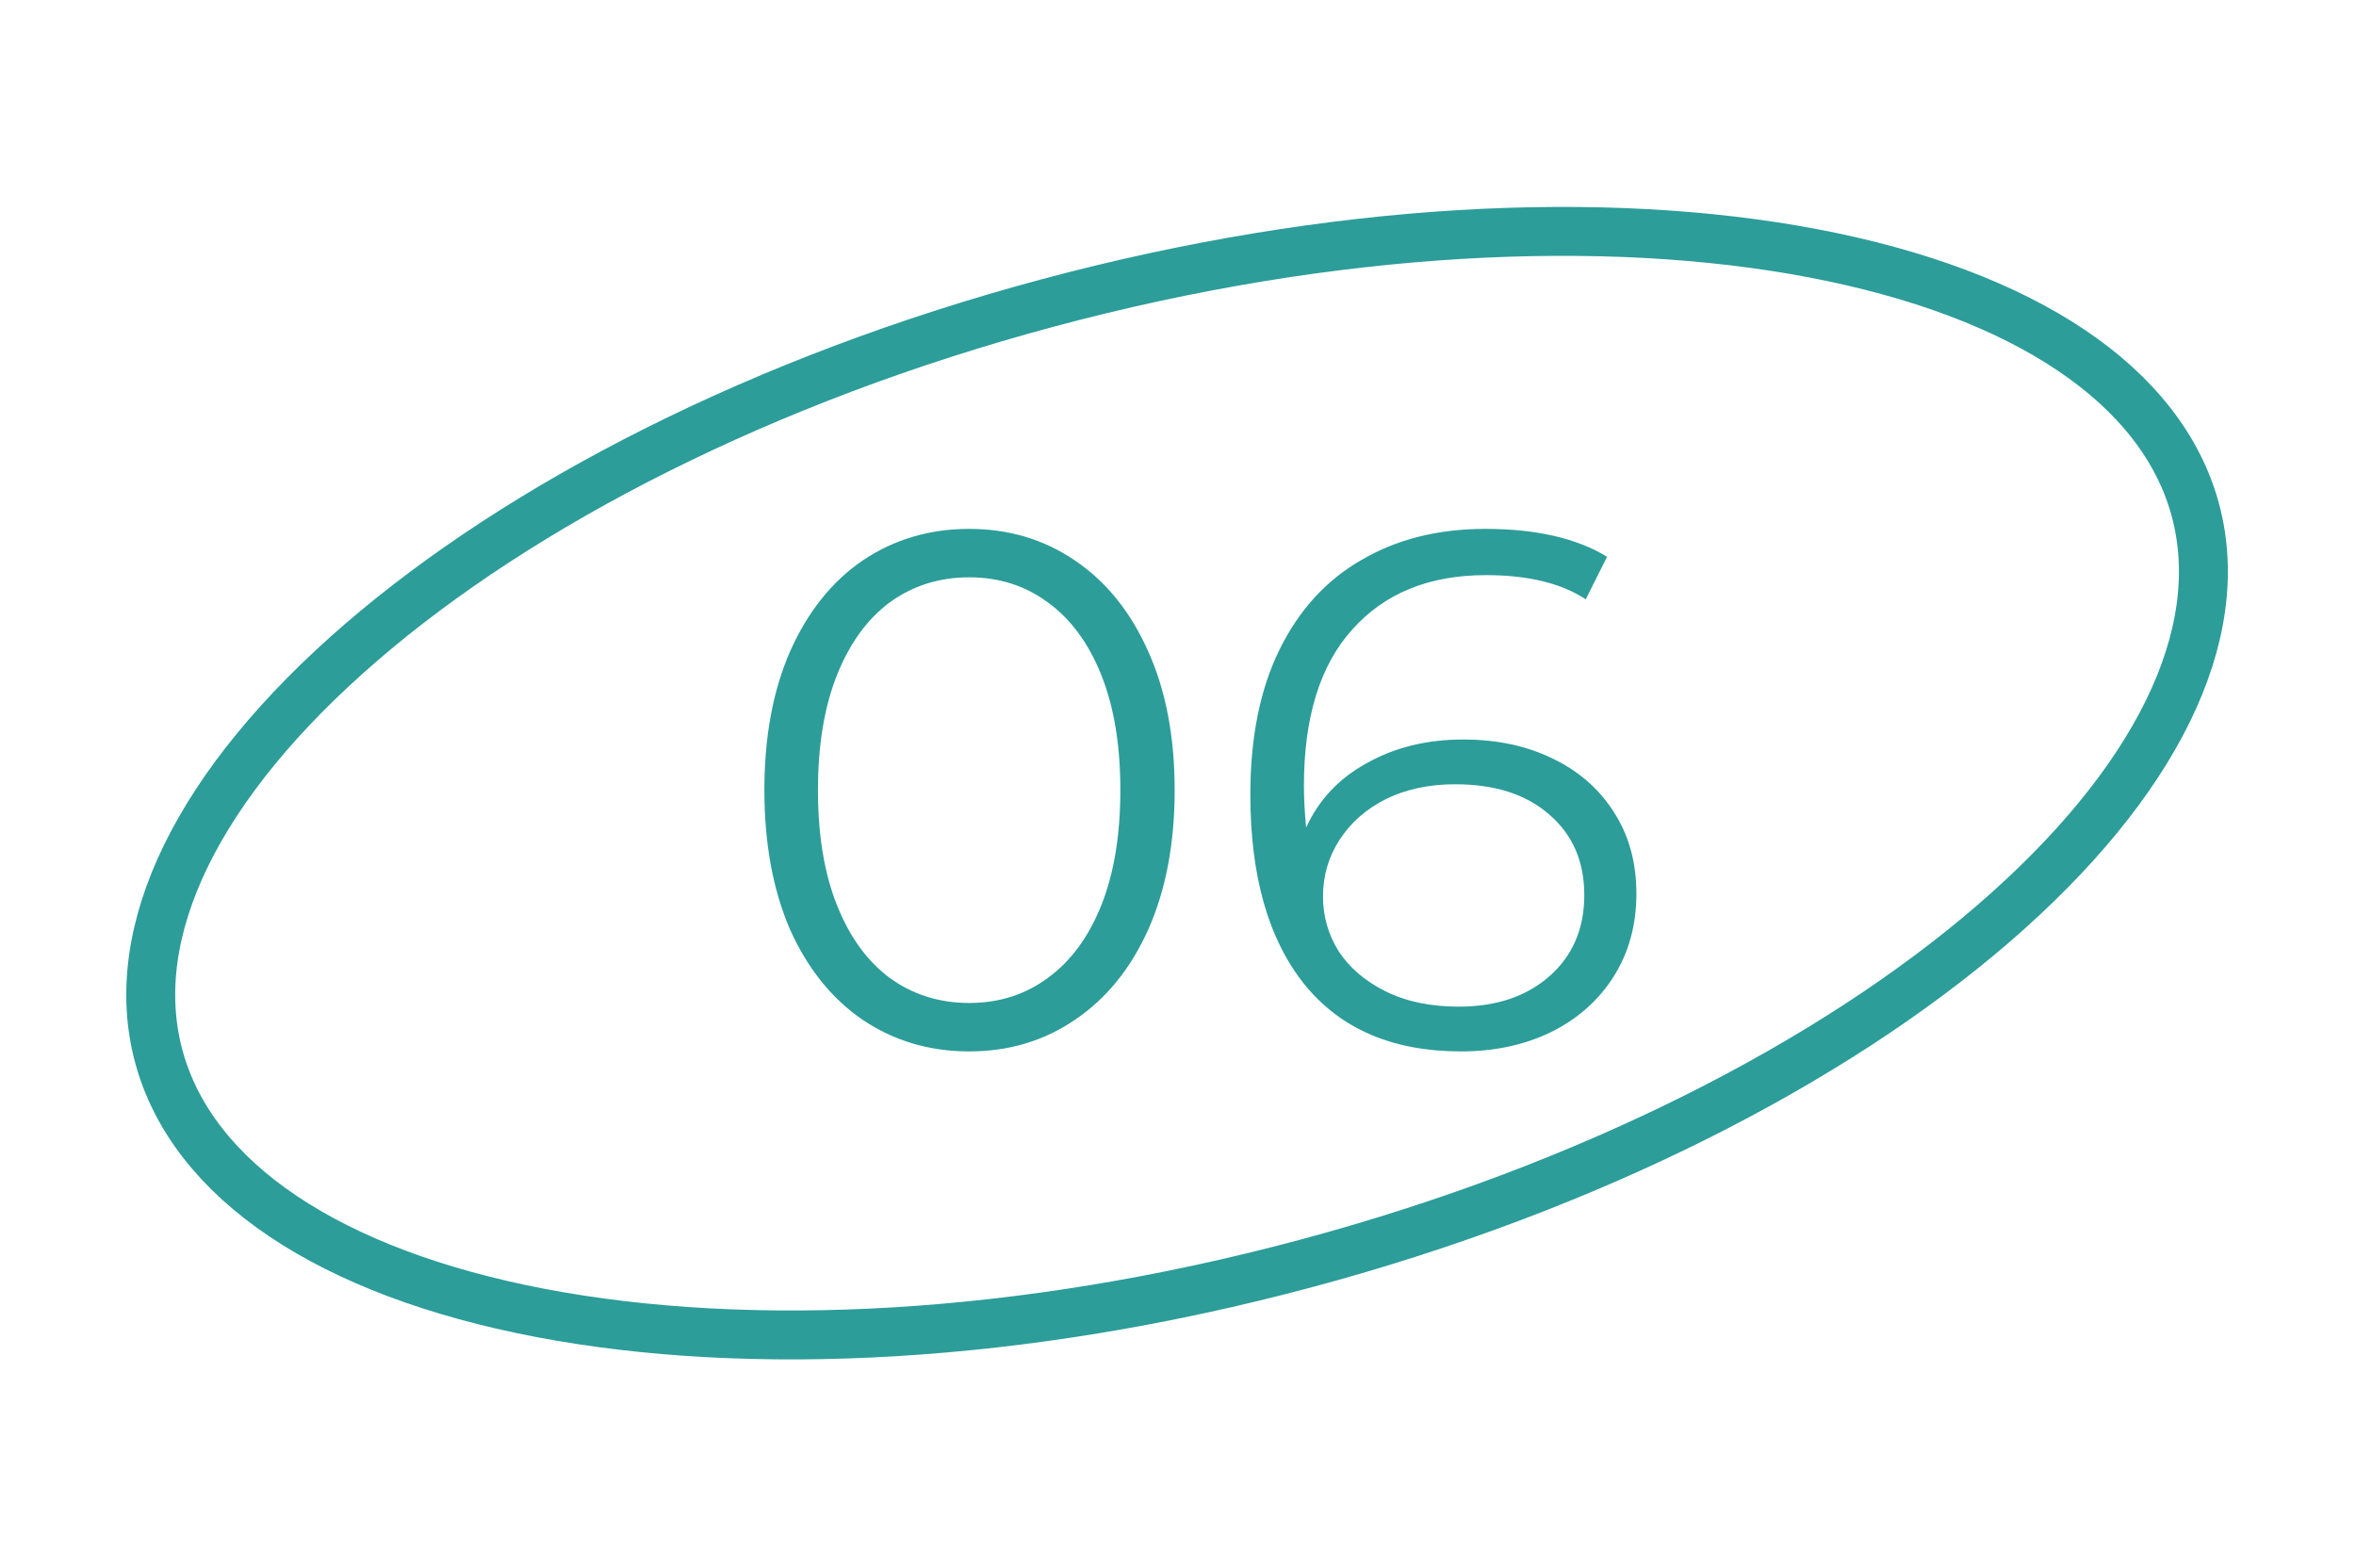
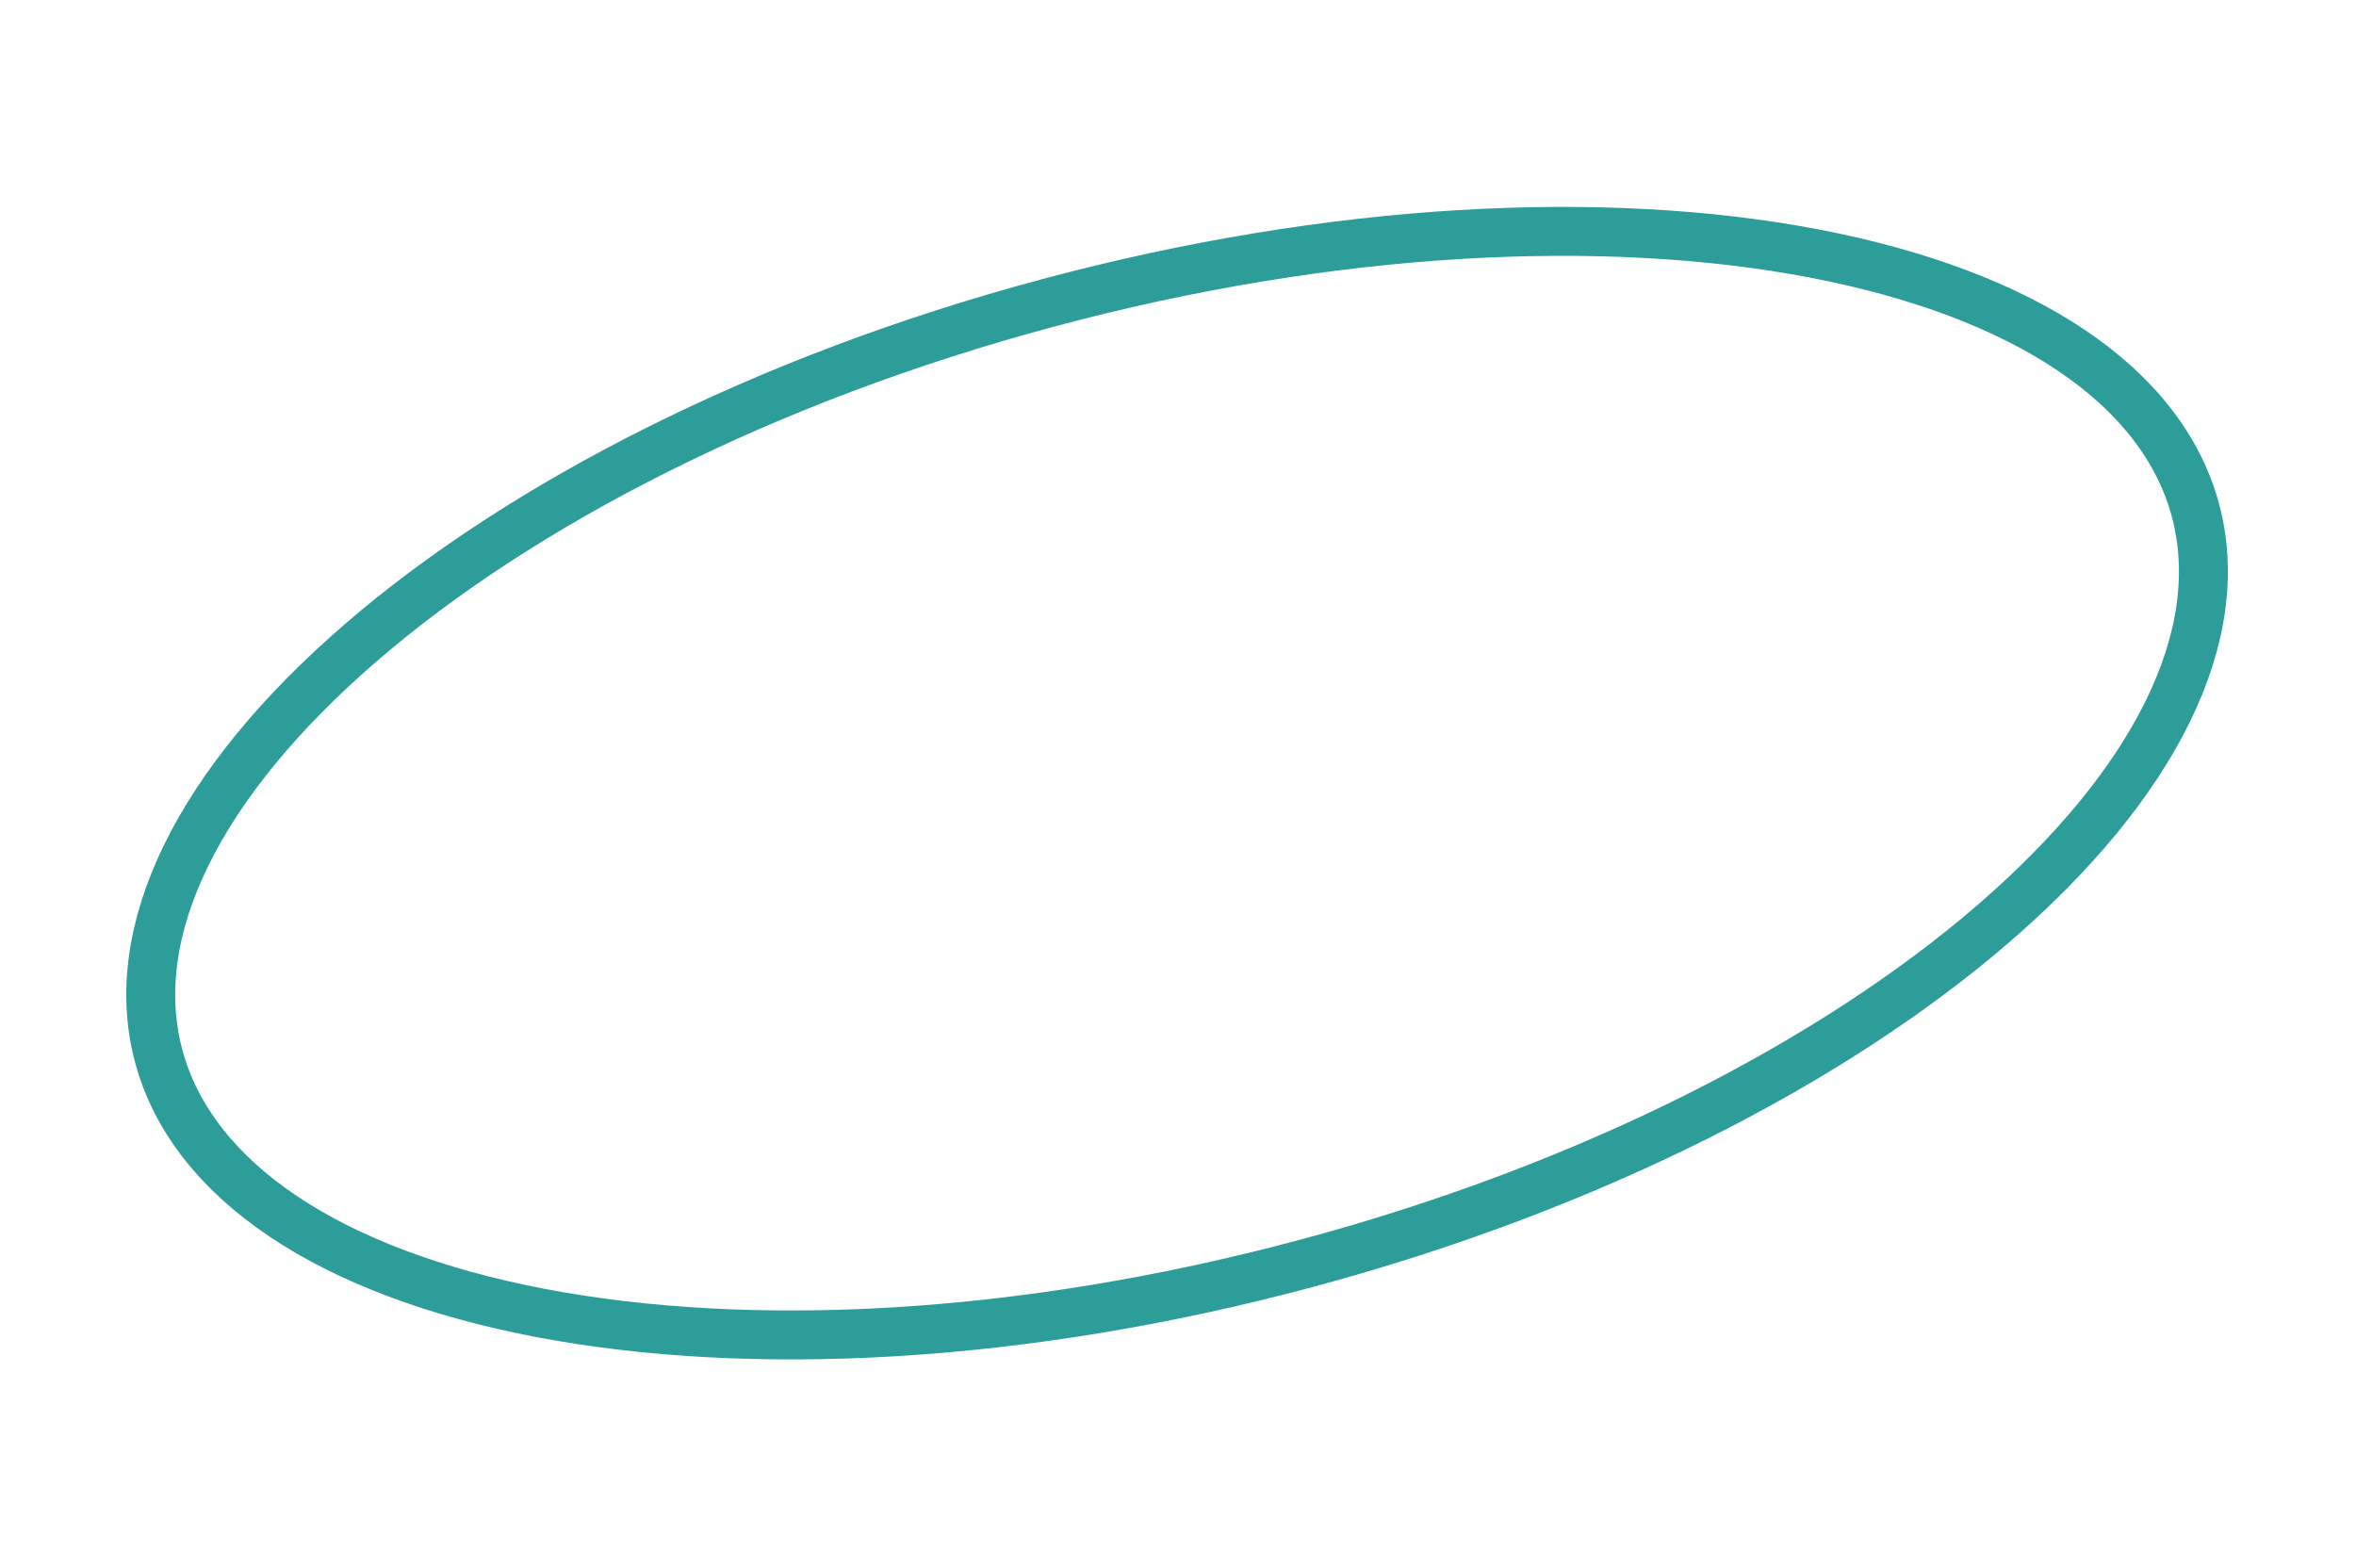
<svg xmlns="http://www.w3.org/2000/svg" width="963" height="641" viewBox="0 0 963 641" fill="none">
  <path d="M897.38 208.61C911.07 259.703 881.089 320.303 814.789 377.559C749.075 434.309 650.219 485.297 533.736 516.508C417.253 547.72 306.148 552.991 220.862 536.701C134.817 520.266 78.553 482.775 64.862 431.682C51.172 380.589 81.153 319.989 147.453 262.733C213.167 205.983 312.023 154.995 428.506 123.784C544.989 92.572 656.094 87.301 741.38 103.591C827.425 120.026 883.689 157.517 897.38 208.61Z" stroke="#2C9D99" stroke-width="20" />
-   <path d="M396.136 429.8C379.936 429.8 365.436 425.5 352.636 416.9C340.036 408.3 330.136 396 322.936 380C315.936 363.8 312.436 344.8 312.436 323C312.436 301.2 315.936 282.3 322.936 266.3C330.136 250.1 340.036 237.7 352.636 229.1C365.436 220.5 379.936 216.2 396.136 216.2C412.336 216.2 426.736 220.5 439.336 229.1C452.136 237.7 462.136 250.1 469.336 266.3C476.536 282.3 480.136 301.2 480.136 323C480.136 344.8 476.536 363.8 469.336 380C462.136 396 452.136 408.3 439.336 416.9C426.736 425.5 412.336 429.8 396.136 429.8ZM396.136 410C408.336 410 419.036 406.6 428.236 399.8C437.636 393 444.936 383.1 450.136 370.1C455.336 357.1 457.936 341.4 457.936 323C457.936 304.6 455.336 288.9 450.136 275.9C444.936 262.9 437.636 253 428.236 246.2C419.036 239.4 408.336 236 396.136 236C383.936 236 373.136 239.4 363.736 246.2C354.536 253 347.336 262.9 342.136 275.9C336.936 288.9 334.336 304.6 334.336 323C334.336 341.4 336.936 357.1 342.136 370.1C347.336 383.1 354.536 393 363.736 399.8C373.136 406.6 383.936 410 396.136 410ZM598.069 302.3C611.869 302.3 624.069 304.9 634.669 310.1C645.469 315.3 653.869 322.7 659.869 332.3C665.869 341.7 668.869 352.7 668.869 365.3C668.869 378.1 665.769 389.4 659.569 399.2C653.369 409 644.769 416.6 633.769 422C622.969 427.2 610.769 429.8 597.169 429.8C569.369 429.8 548.069 420.7 533.269 402.5C518.469 384.1 511.069 358.2 511.069 324.8C511.069 301.4 515.069 281.6 523.069 265.4C531.069 249.2 542.269 237 556.669 228.8C571.069 220.4 587.869 216.2 607.069 216.2C627.869 216.2 644.469 220 656.869 227.6L648.169 245C638.169 238.4 624.569 235.1 607.369 235.1C584.169 235.1 565.969 242.5 552.769 257.3C539.569 271.9 532.969 293.2 532.969 321.2C532.969 326.2 533.269 331.9 533.869 338.3C539.069 326.9 547.369 318.1 558.769 311.9C570.169 305.5 583.269 302.3 598.069 302.3ZM596.269 411.5C611.469 411.5 623.769 407.4 633.169 399.2C642.769 390.8 647.569 379.7 647.569 365.9C647.569 352.1 642.769 341.1 633.169 332.9C623.769 324.7 610.969 320.6 594.769 320.6C584.169 320.6 574.769 322.6 566.569 326.6C558.569 330.6 552.269 336.1 547.669 343.1C543.069 350.1 540.769 357.9 540.769 366.5C540.769 374.5 542.869 381.9 547.069 388.7C551.469 395.5 557.869 401 566.269 405.2C574.669 409.4 584.669 411.5 596.269 411.5Z" fill="#2C9D99" />
</svg>